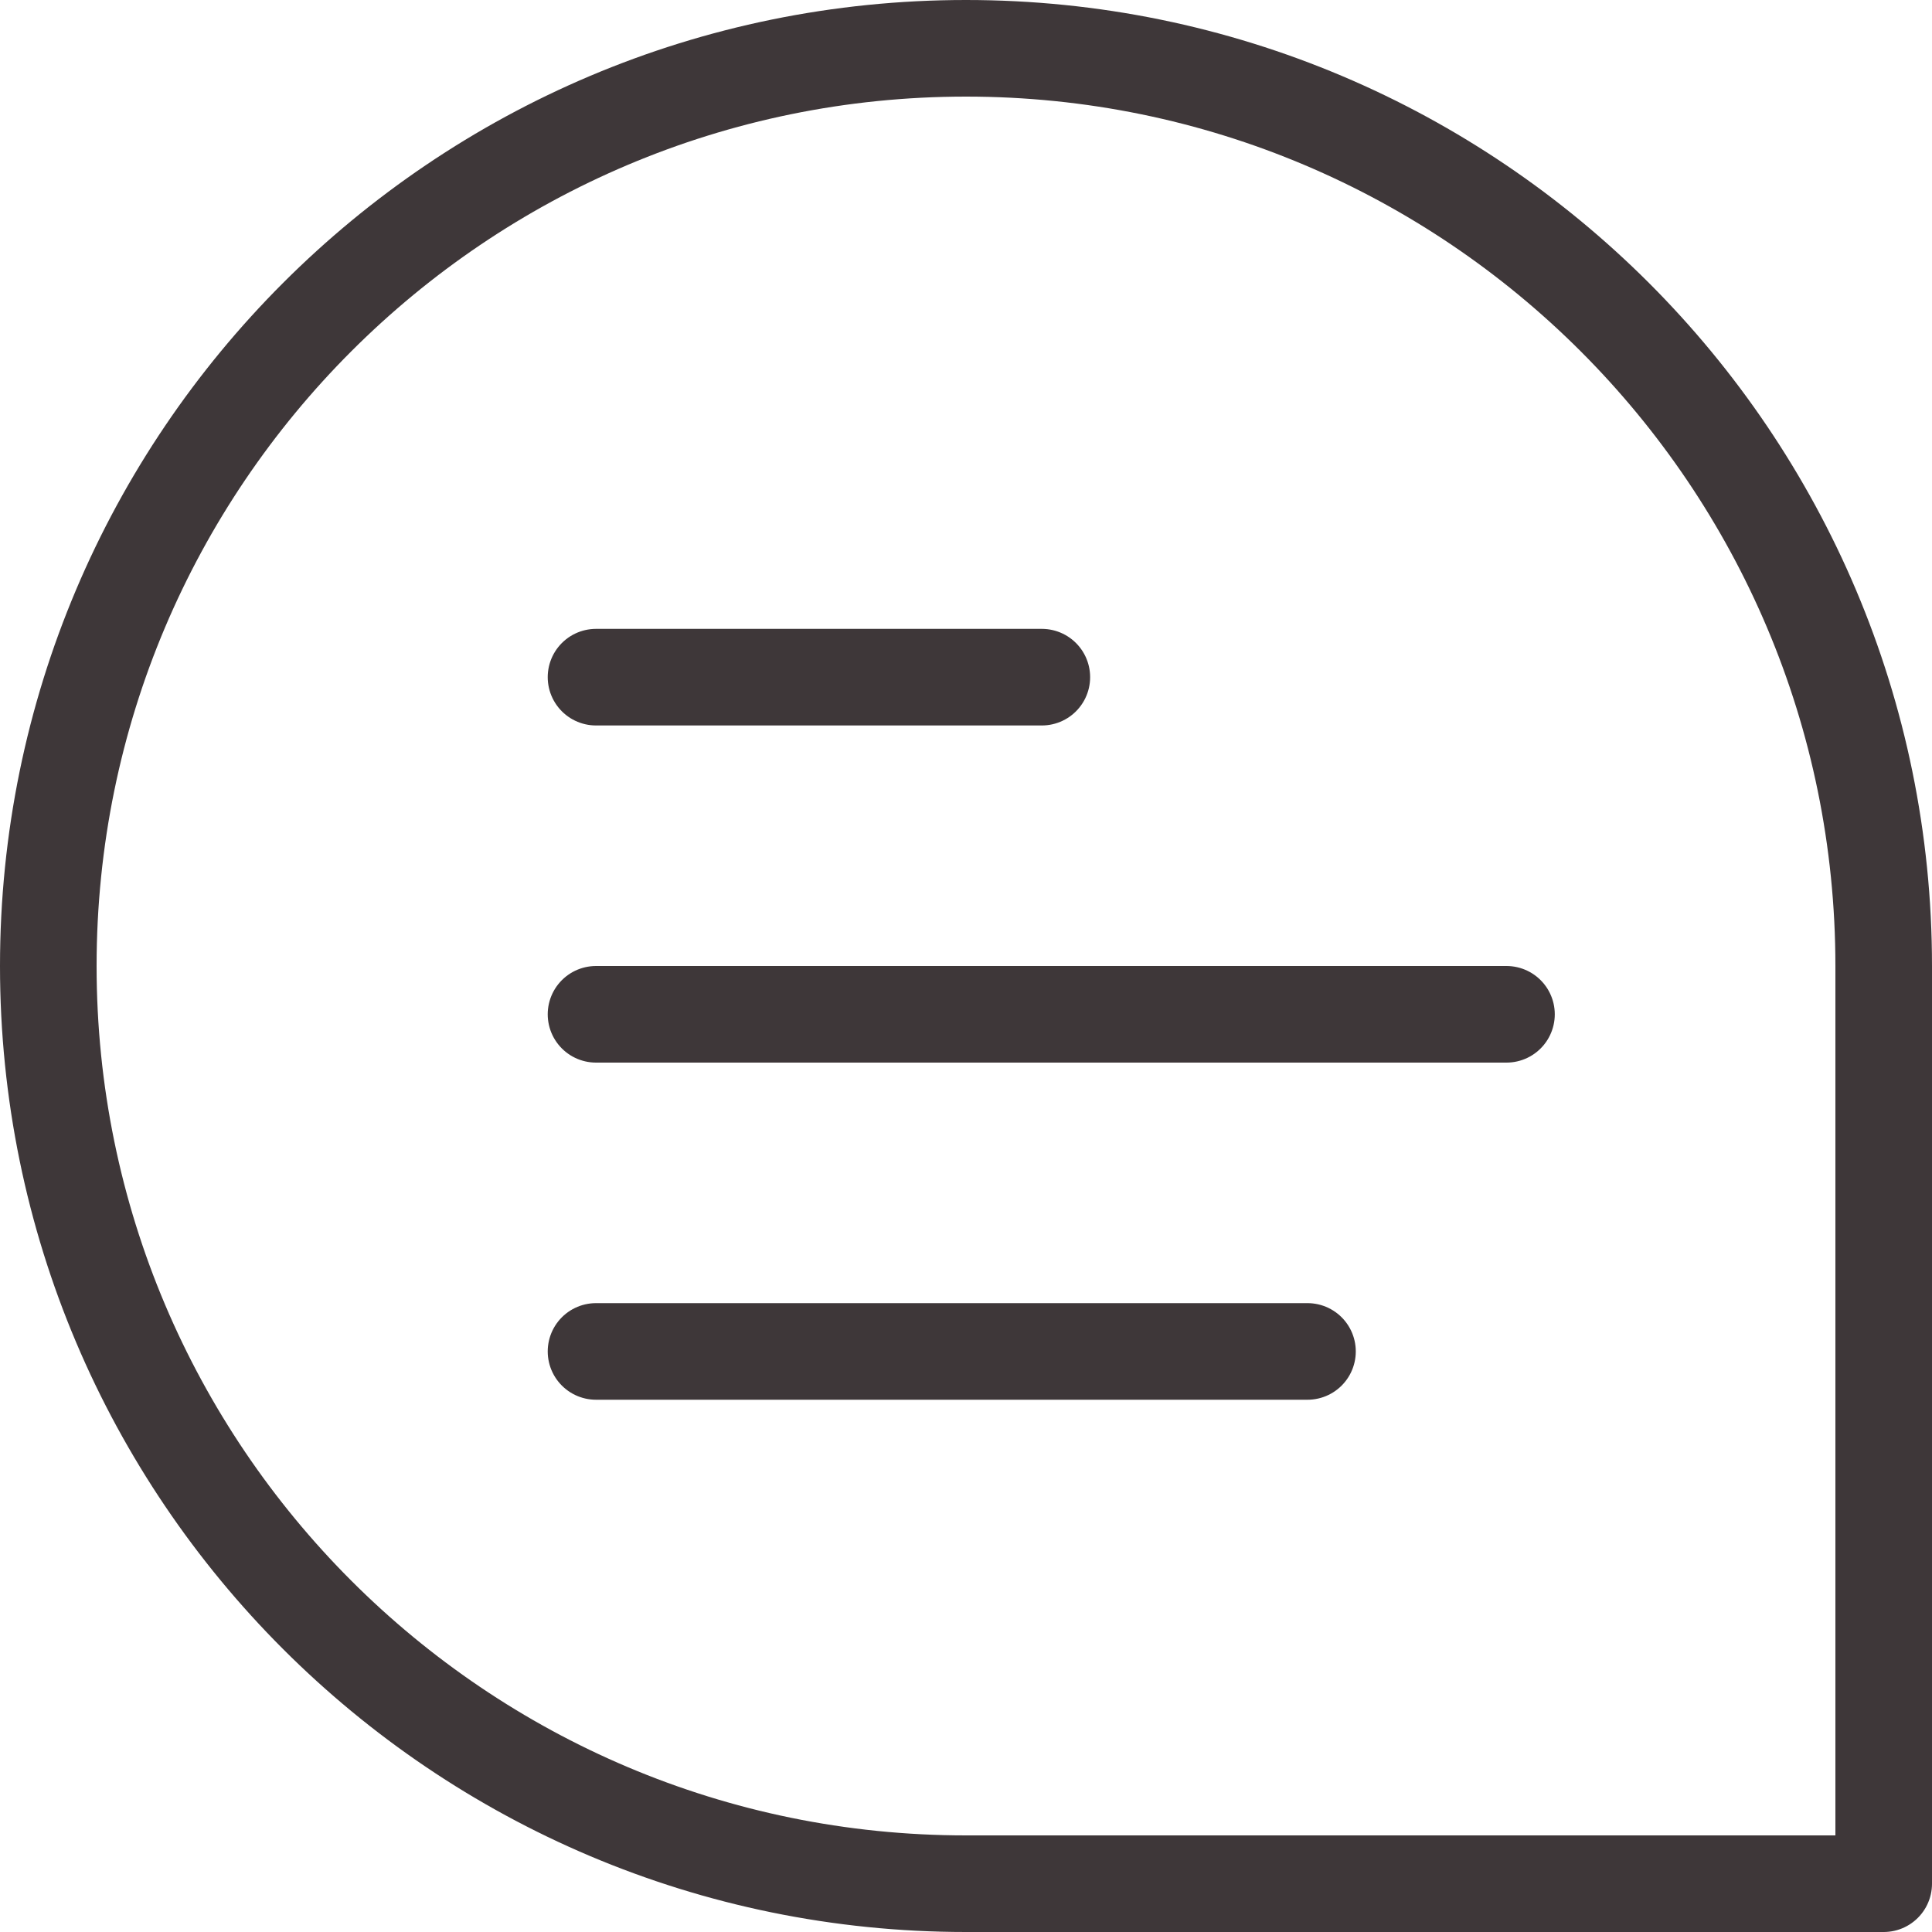
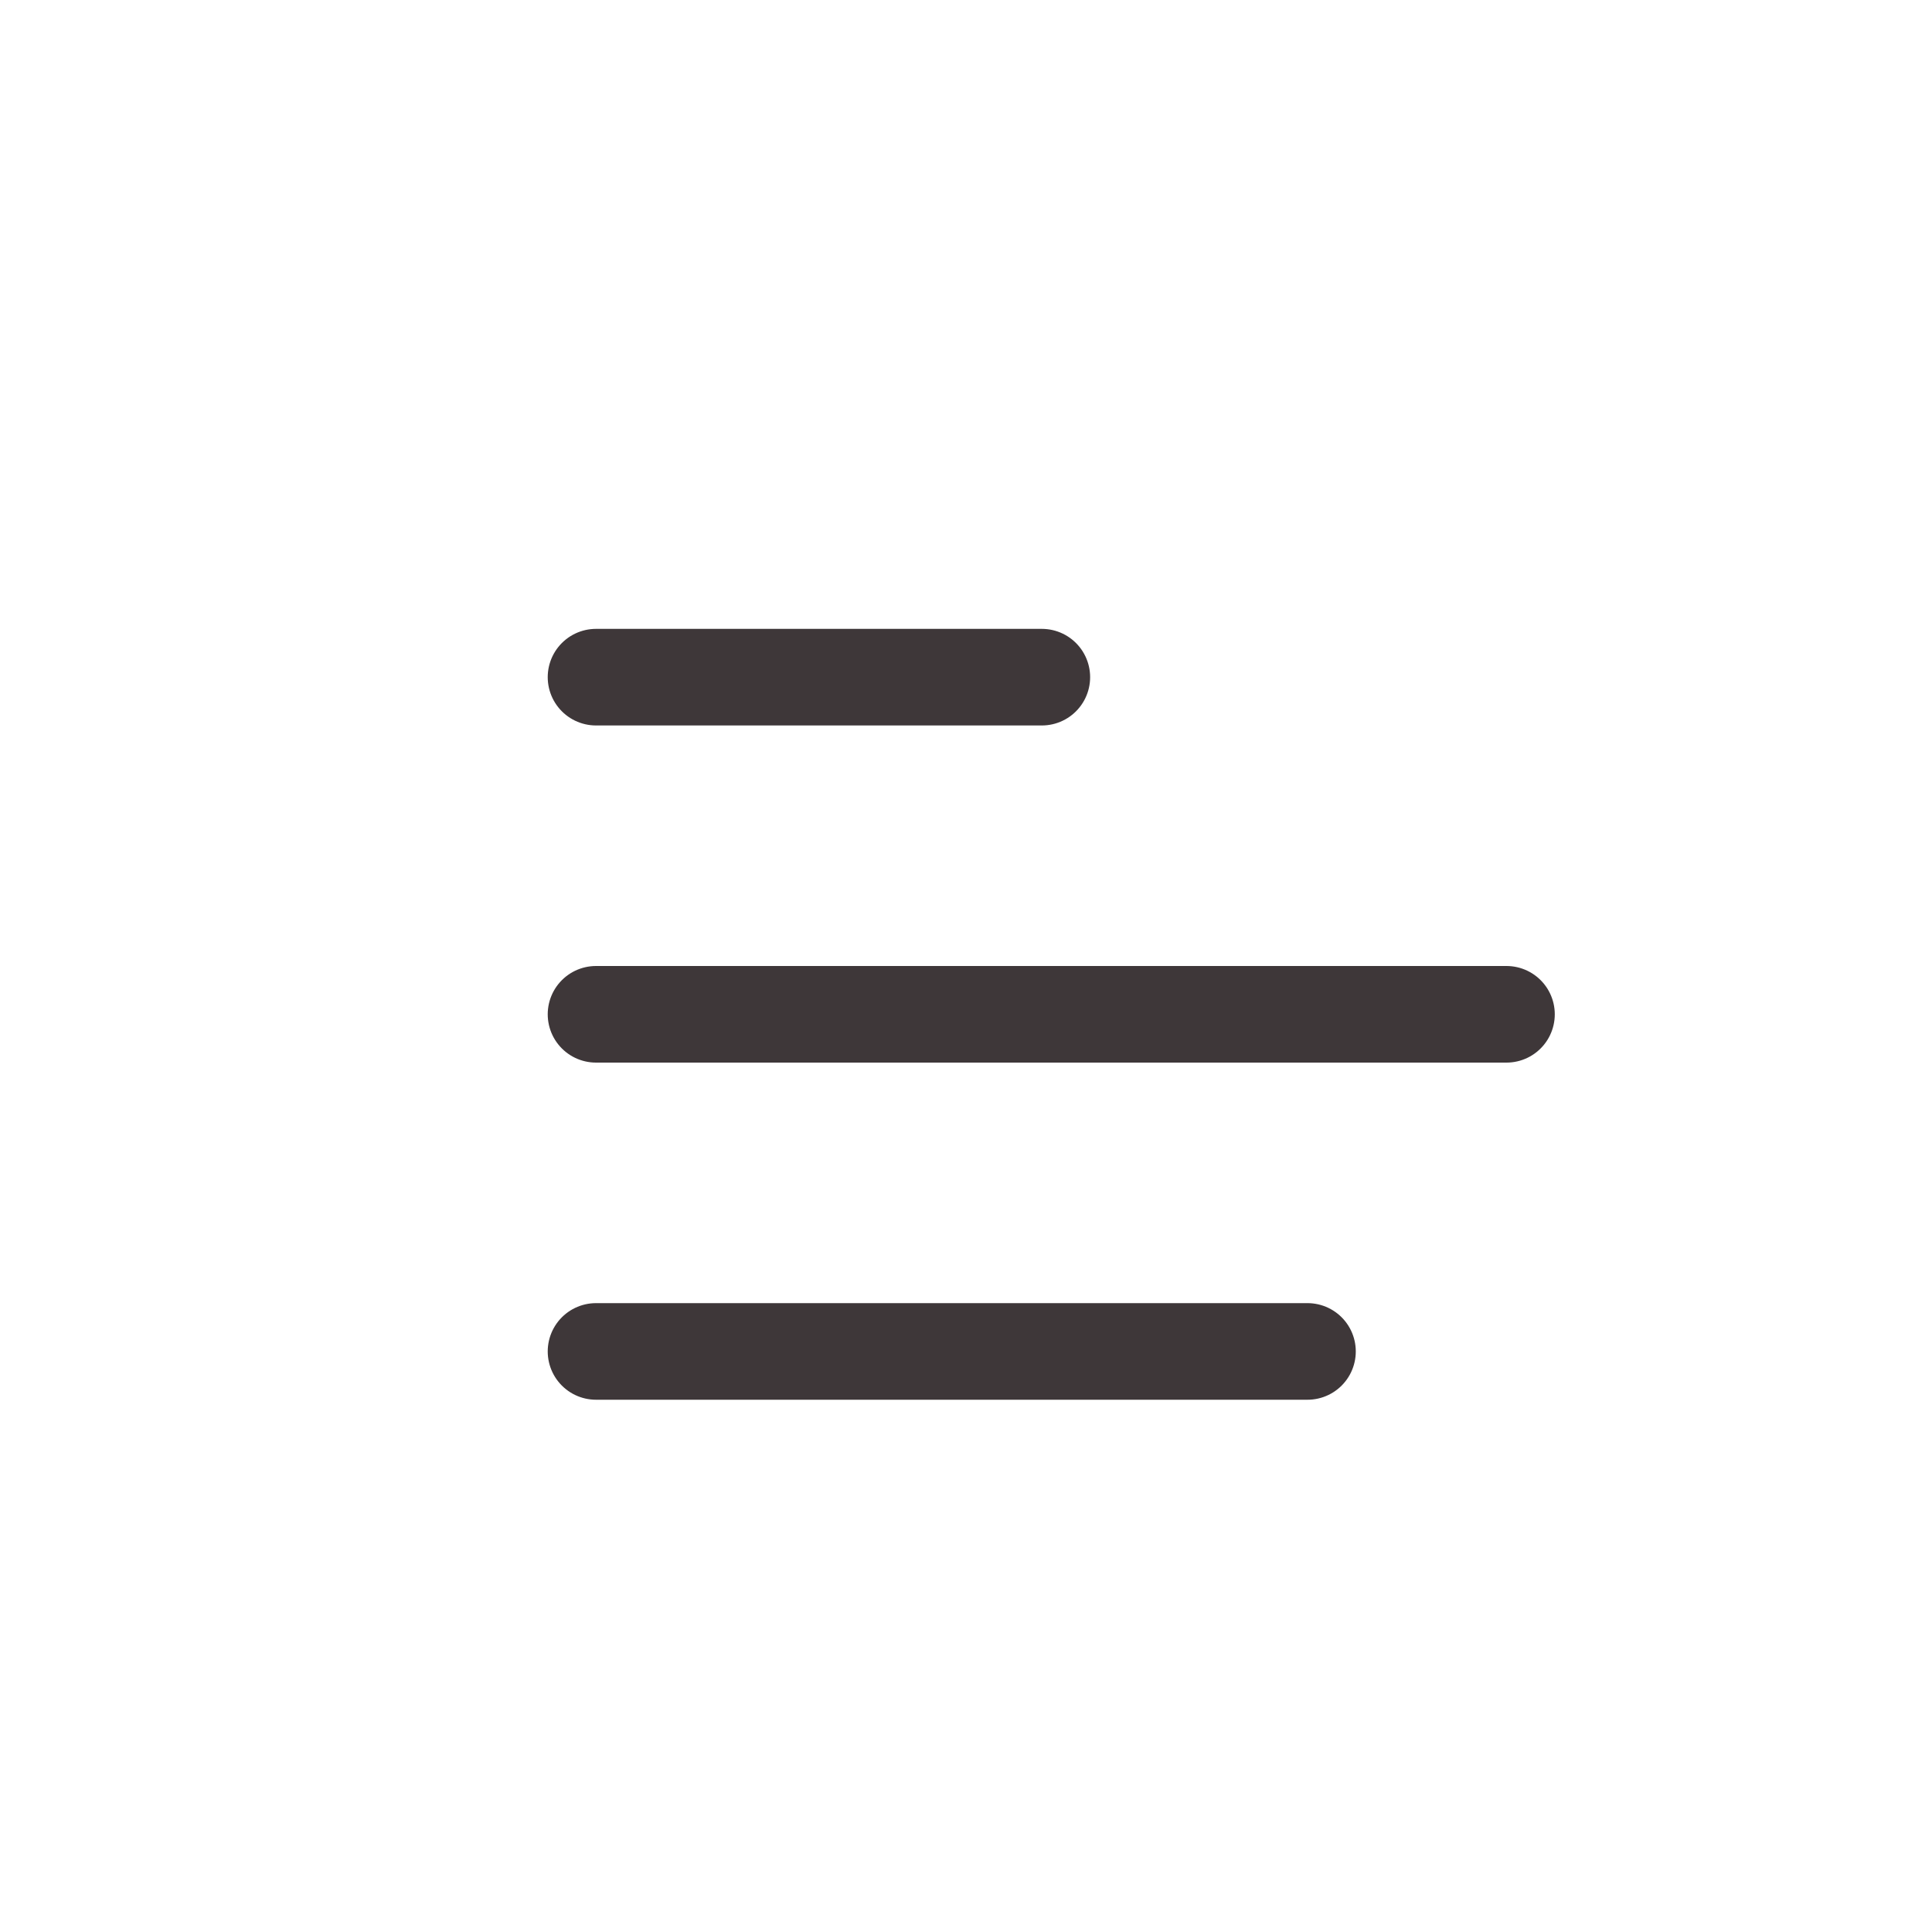
<svg xmlns="http://www.w3.org/2000/svg" id="uuid-72a03952-2567-4cbc-adca-c294ed1b61d3" viewBox="0 0 40 40">
-   <path d="M20,1C9.51,1,1,9.51,1,20s8.51,19,19,19h19v-19C39,9.51,30.49,1,20,1Z" style="fill:none; stroke:#3e3739; stroke-linecap:round; stroke-linejoin:round; stroke-width:2px;" />
  <line x1="12.34" y1="14.02" x2="21.57" y2="14.02" style="fill:none; stroke:#3e3739; stroke-linecap:round; stroke-linejoin:round; stroke-width:2px;" />
  <line x1="12.34" y1="21" x2="31.19" y2="21" style="fill:none; stroke:#3e3739; stroke-linecap:round; stroke-linejoin:round; stroke-width:2px;" />
  <line x1="12.34" y1="27.98" x2="27.07" y2="27.98" style="fill:none; stroke:#3e3739; stroke-linecap:round; stroke-linejoin:round; stroke-width:2px;" />
</svg>